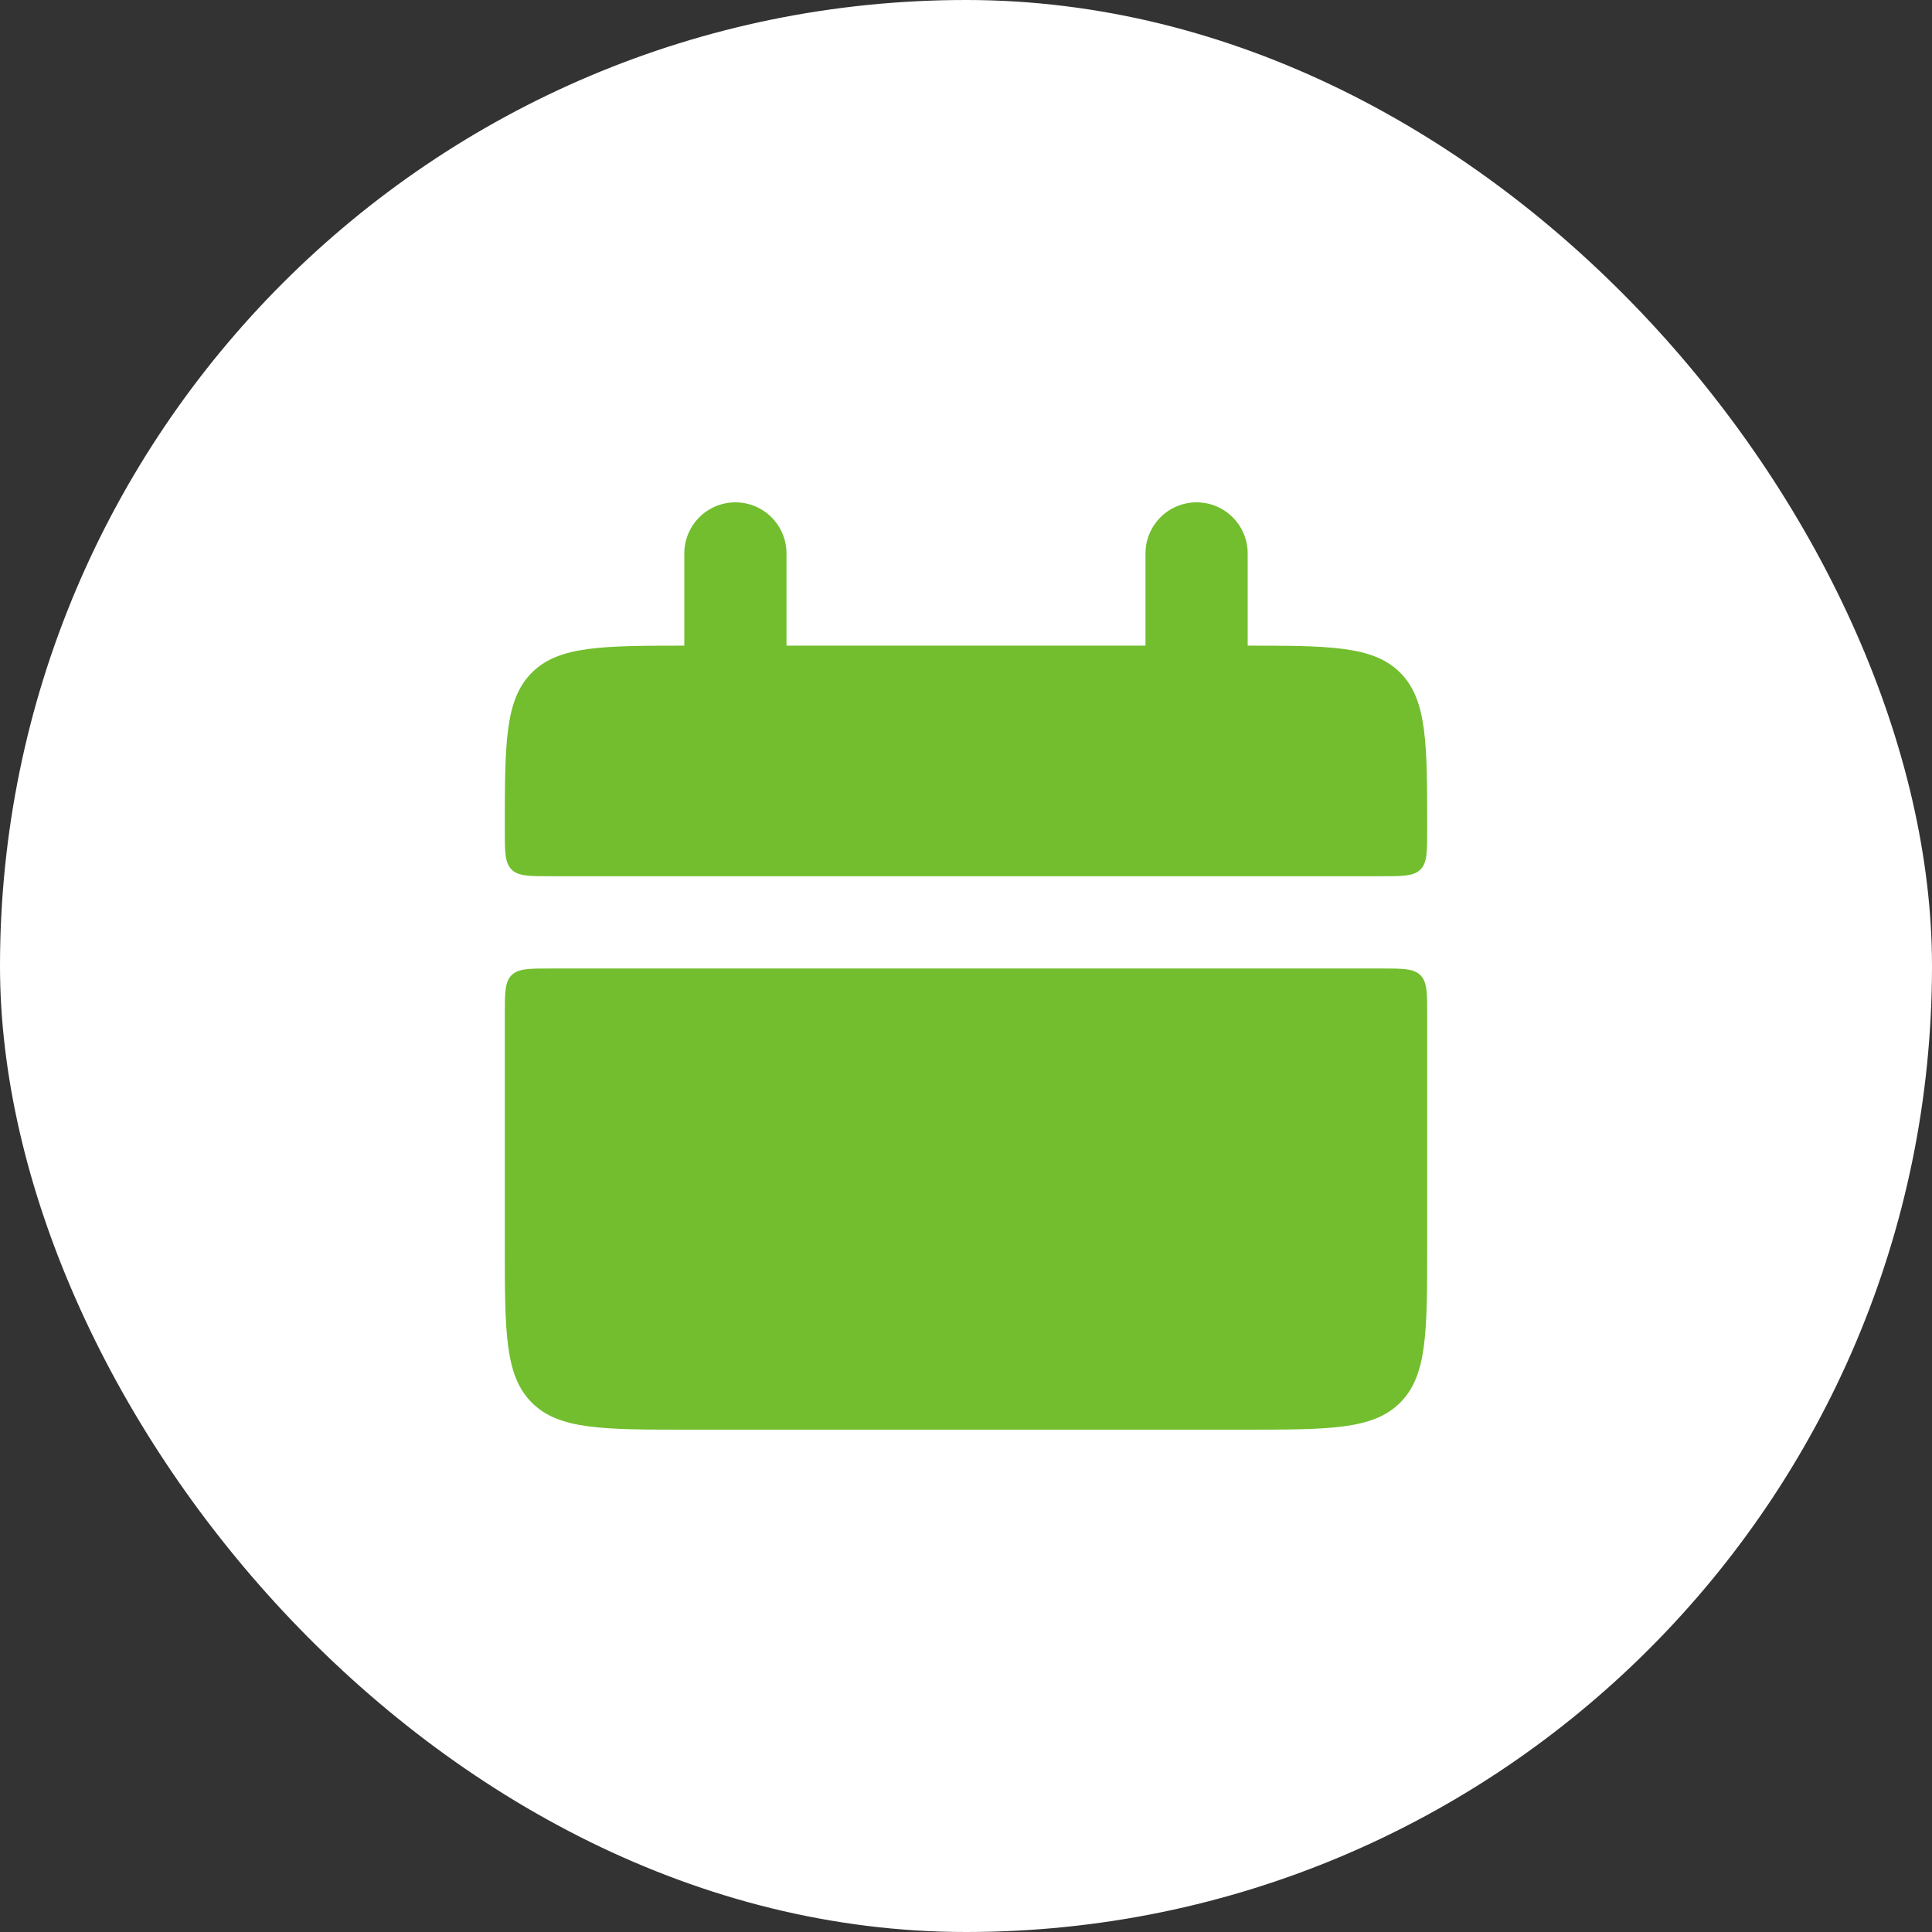
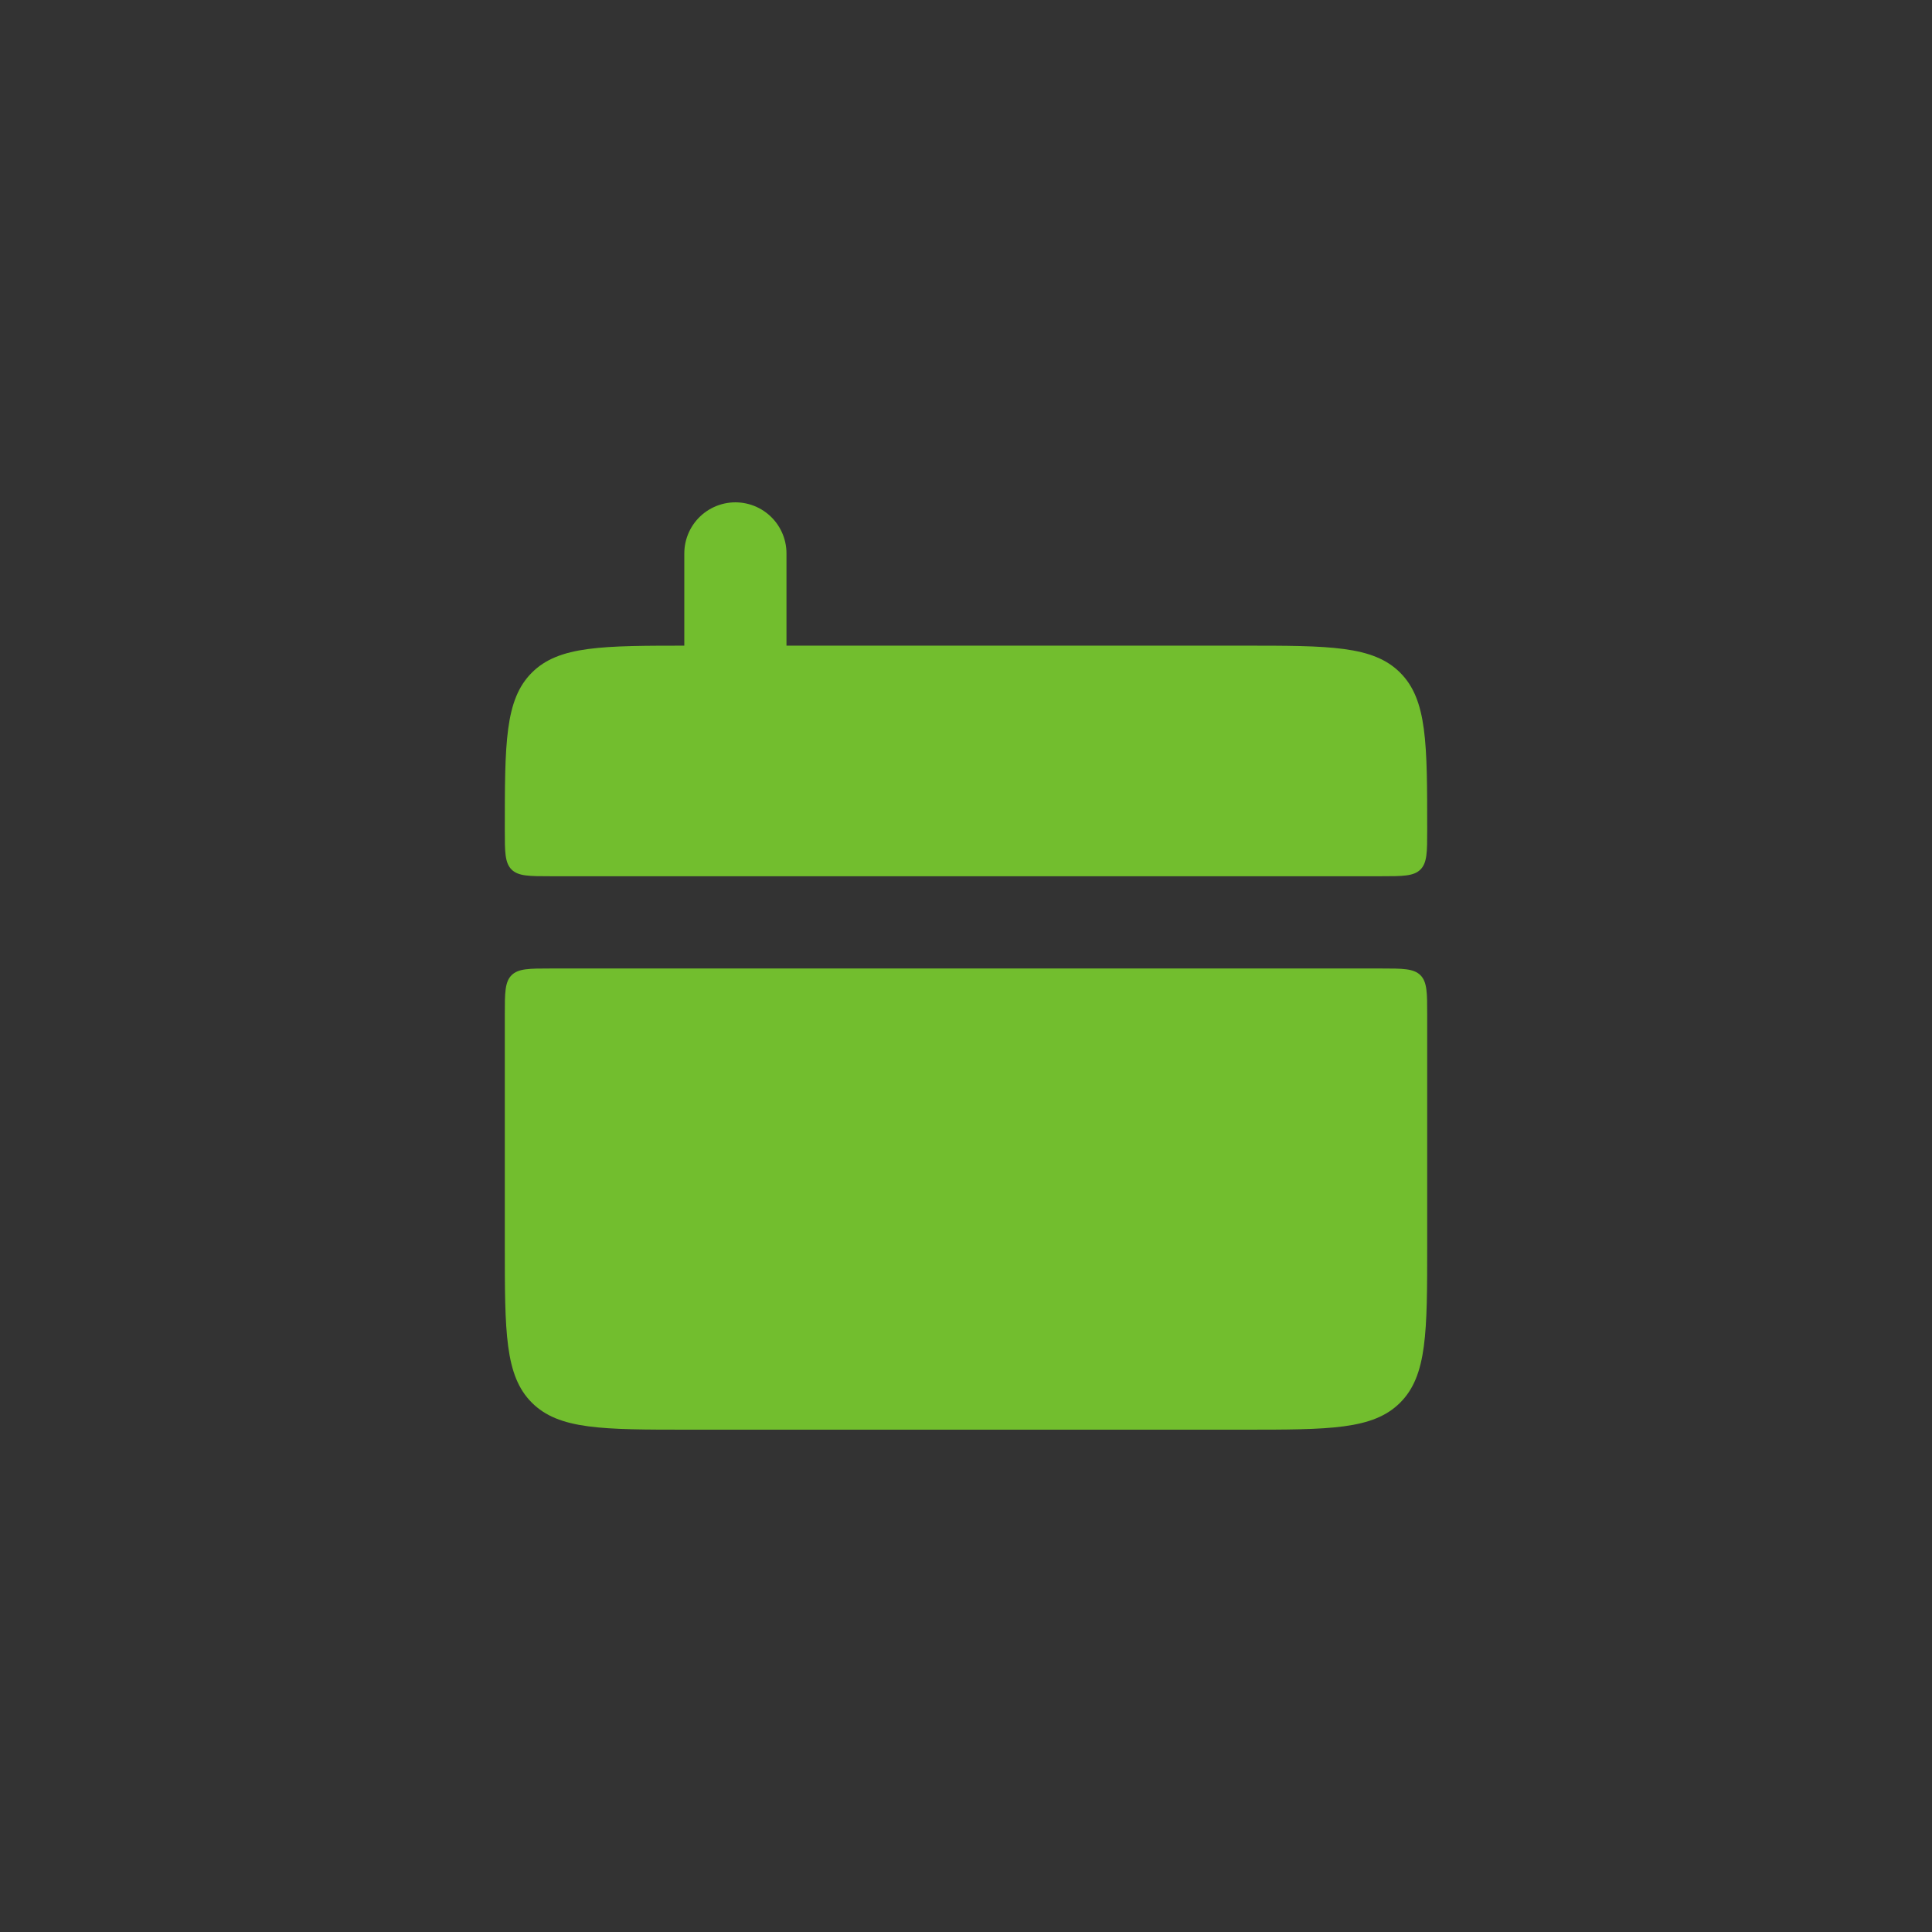
<svg xmlns="http://www.w3.org/2000/svg" width="80" height="80" viewBox="0 0 80 80" fill="none">
  <rect x="0" y="0" width="80" height="80" fill="#333333" stroke="none" />
-   <rect width="80" height="80" rx="40" fill="white" />
  <path d="M20.903 34.374C20.903 30.772 20.903 28.973 22.022 27.854C23.141 26.735 24.94 26.735 28.542 26.735H51.458C55.06 26.735 56.859 26.735 57.978 27.854C59.097 28.973 59.097 30.772 59.097 34.374C59.097 35.273 59.097 35.724 58.818 36.005C58.538 36.283 58.085 36.283 57.187 36.283H22.813C21.913 36.283 21.462 36.283 21.182 36.005C20.903 35.724 20.903 35.271 20.903 34.374ZM20.903 51.561C20.903 55.163 20.903 56.962 22.022 58.081C23.141 59.2 24.94 59.2 28.542 59.2H51.458C55.06 59.2 56.859 59.2 57.978 58.081C59.097 56.962 59.097 55.163 59.097 51.561V42.013C59.097 41.113 59.097 40.663 58.818 40.382C58.538 40.103 58.085 40.103 57.187 40.103H22.813C21.913 40.103 21.462 40.103 21.182 40.382C20.903 40.663 20.903 41.115 20.903 42.013V51.561Z" fill="#72BE2E" />
-   <path d="M30.451 22.916V28.645M49.548 22.916V28.645" stroke="#72BE2E" stroke-width="4.231" stroke-linecap="round" />
+   <path d="M30.451 22.916V28.645V28.645" stroke="#72BE2E" stroke-width="4.231" stroke-linecap="round" />
</svg>